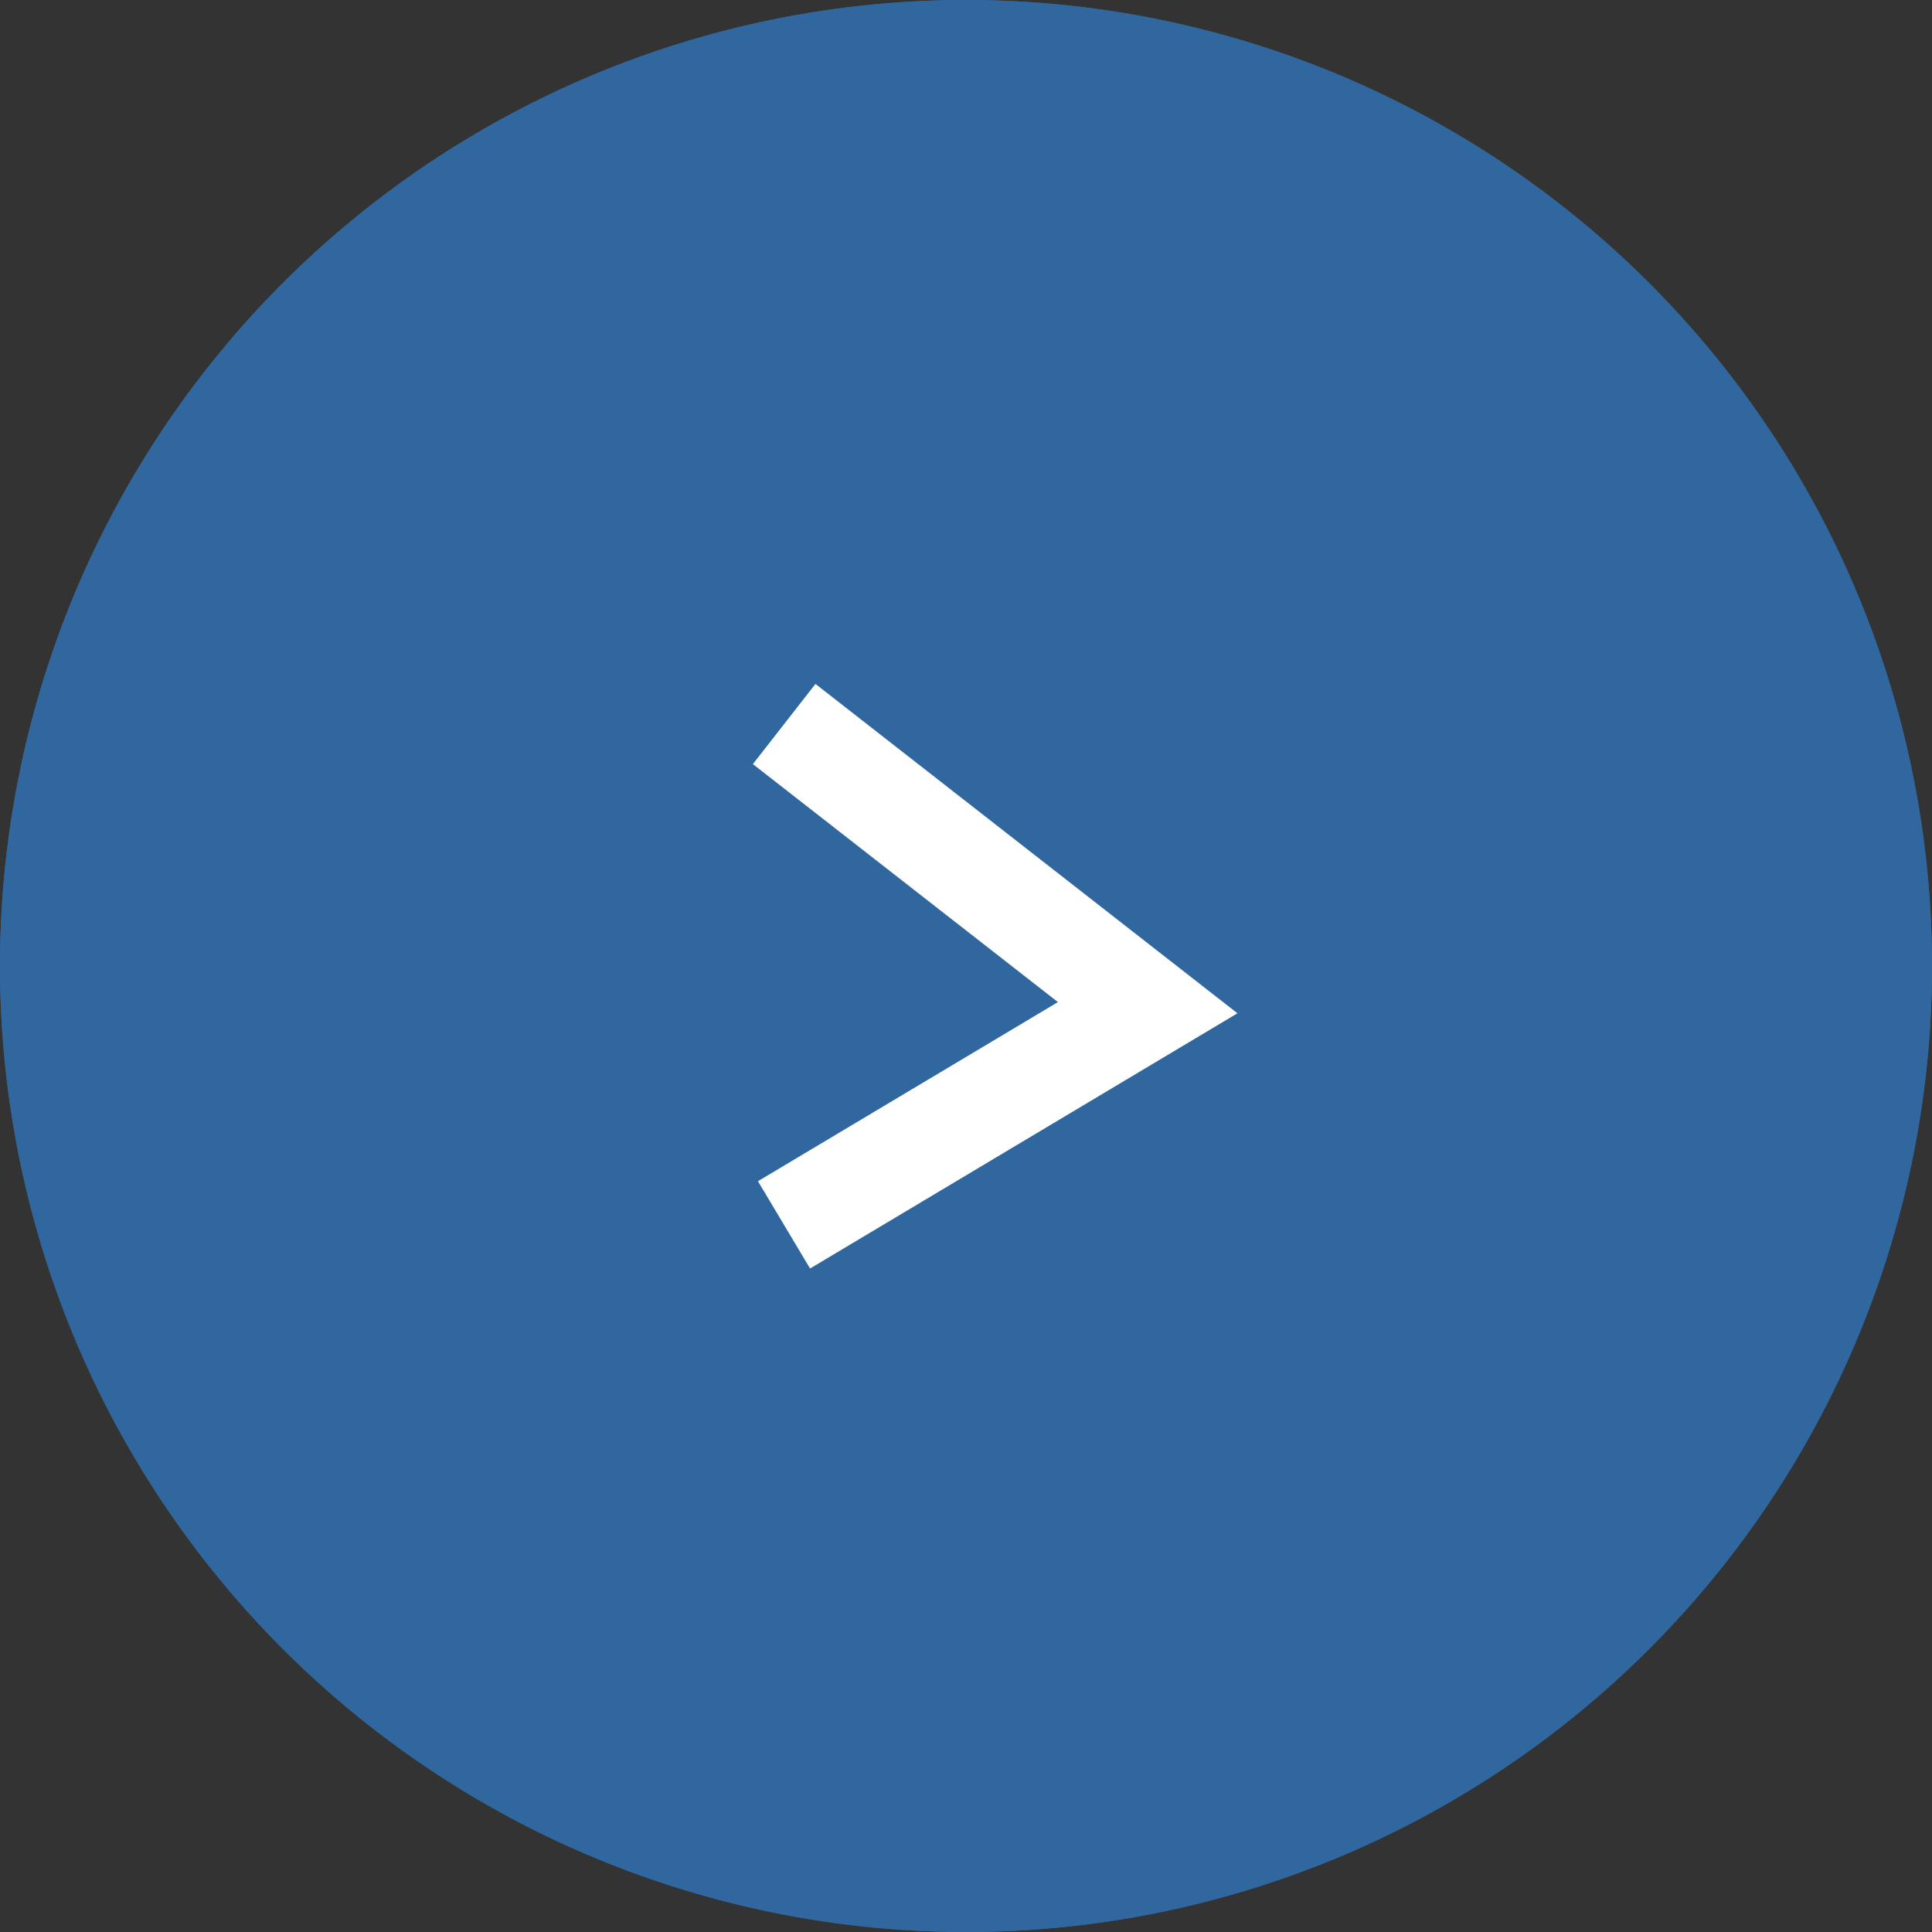
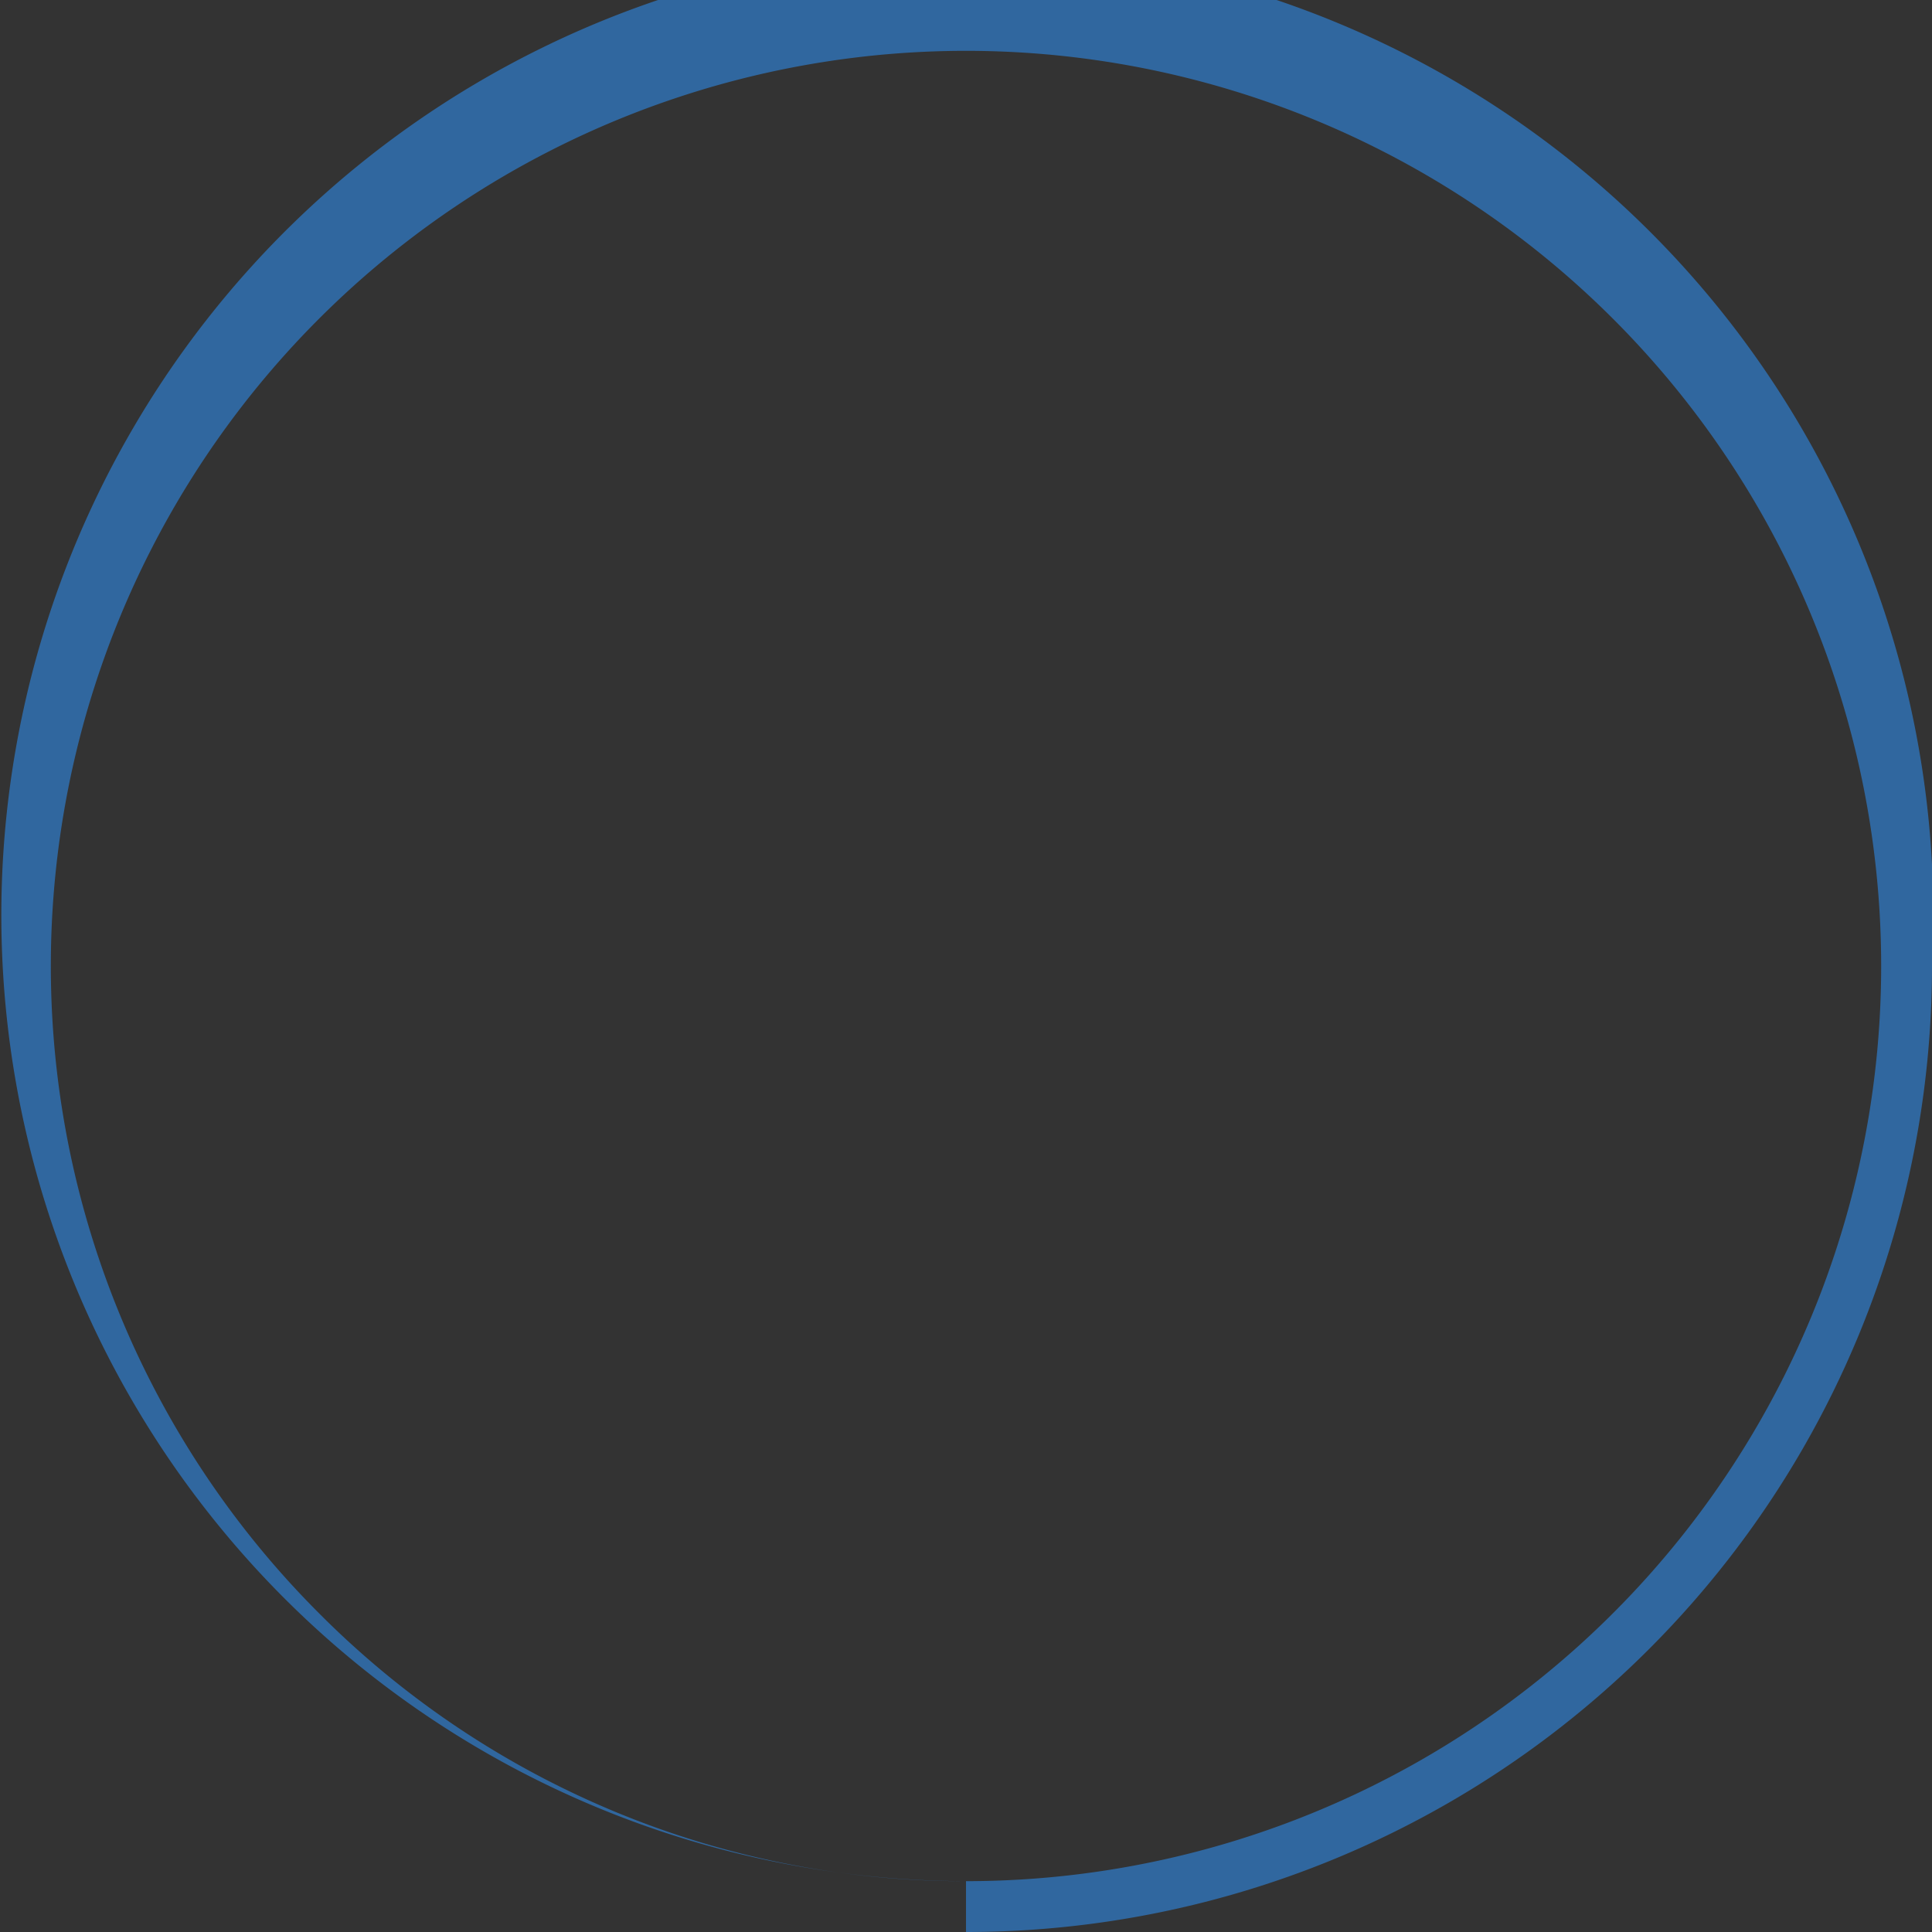
<svg xmlns="http://www.w3.org/2000/svg" width="38" height="38" viewBox="0 0 38 38">
  <rect x="0" y="0" width="38" height="38" fill="#333333" stroke="none" />
  <g transform="translate(178 8298) rotate(180)">
-     <circle cx="19" cy="19" r="19" transform="translate(140 8260)" fill="#30679f" />
-     <path d="M19,1A18,18,0,0,0,6.272,31.728,18,18,0,1,0,31.728,6.272,17.882,17.882,0,0,0,19,1m0-1A19,19,0,1,1,0,19,19,19,0,0,1,19,0Z" transform="translate(140 8260)" fill="#30679f" />
-     <path d="M-1491.176-2716.63l-8.3-6.478,8.406-5.02,1.025,1.717-5.9,3.523,6,4.681Z" transform="translate(1653.137 11001.178)" fill="#fff" />
+     <path d="M19,1A18,18,0,0,0,6.272,31.728,18,18,0,1,0,31.728,6.272,17.882,17.882,0,0,0,19,1A19,19,0,1,1,0,19,19,19,0,0,1,19,0Z" transform="translate(140 8260)" fill="#30679f" />
  </g>
</svg>